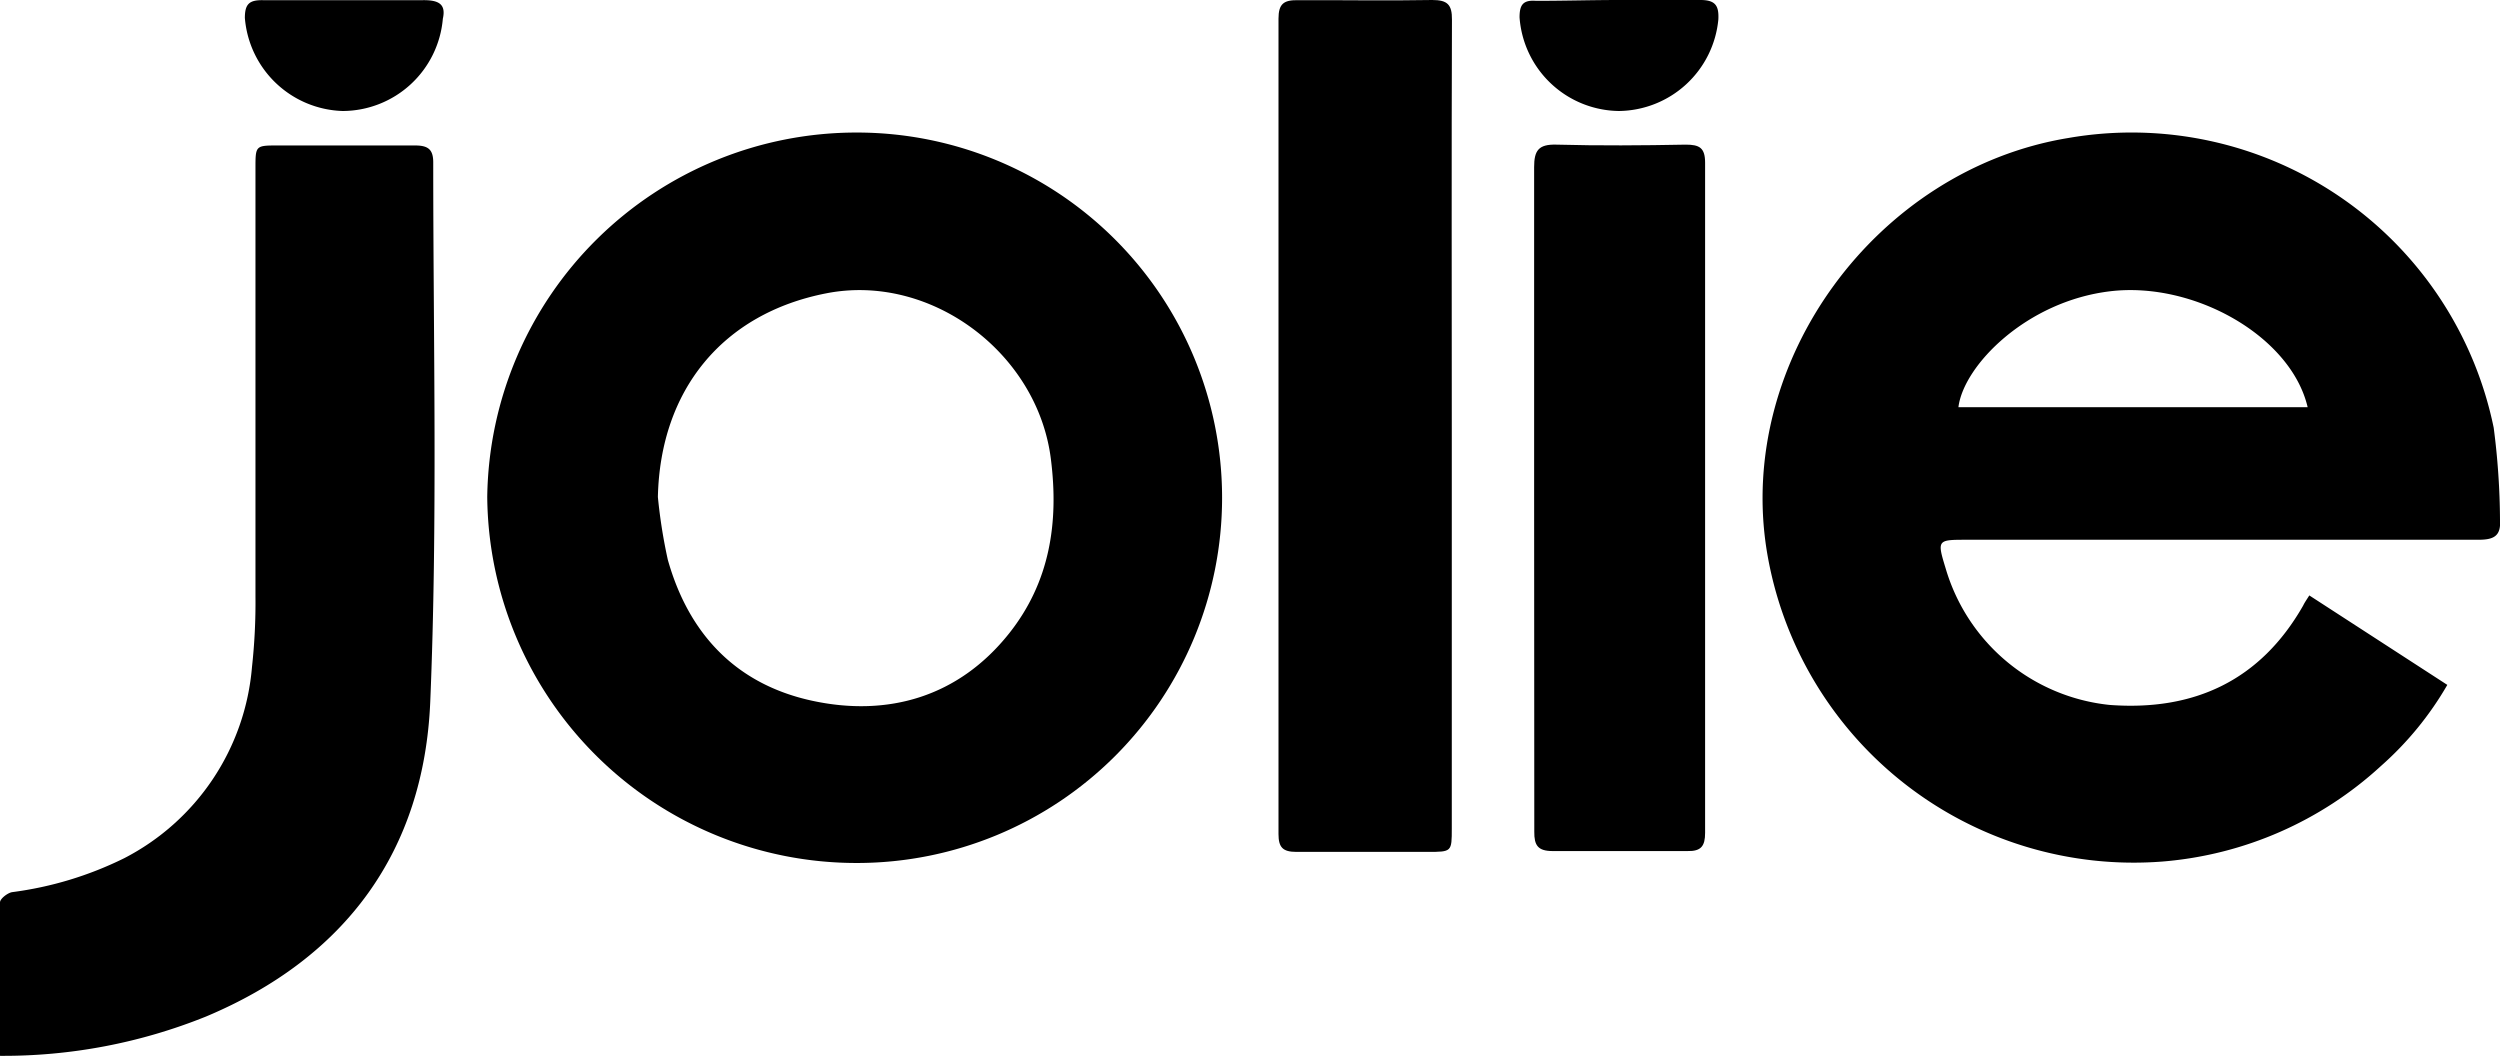
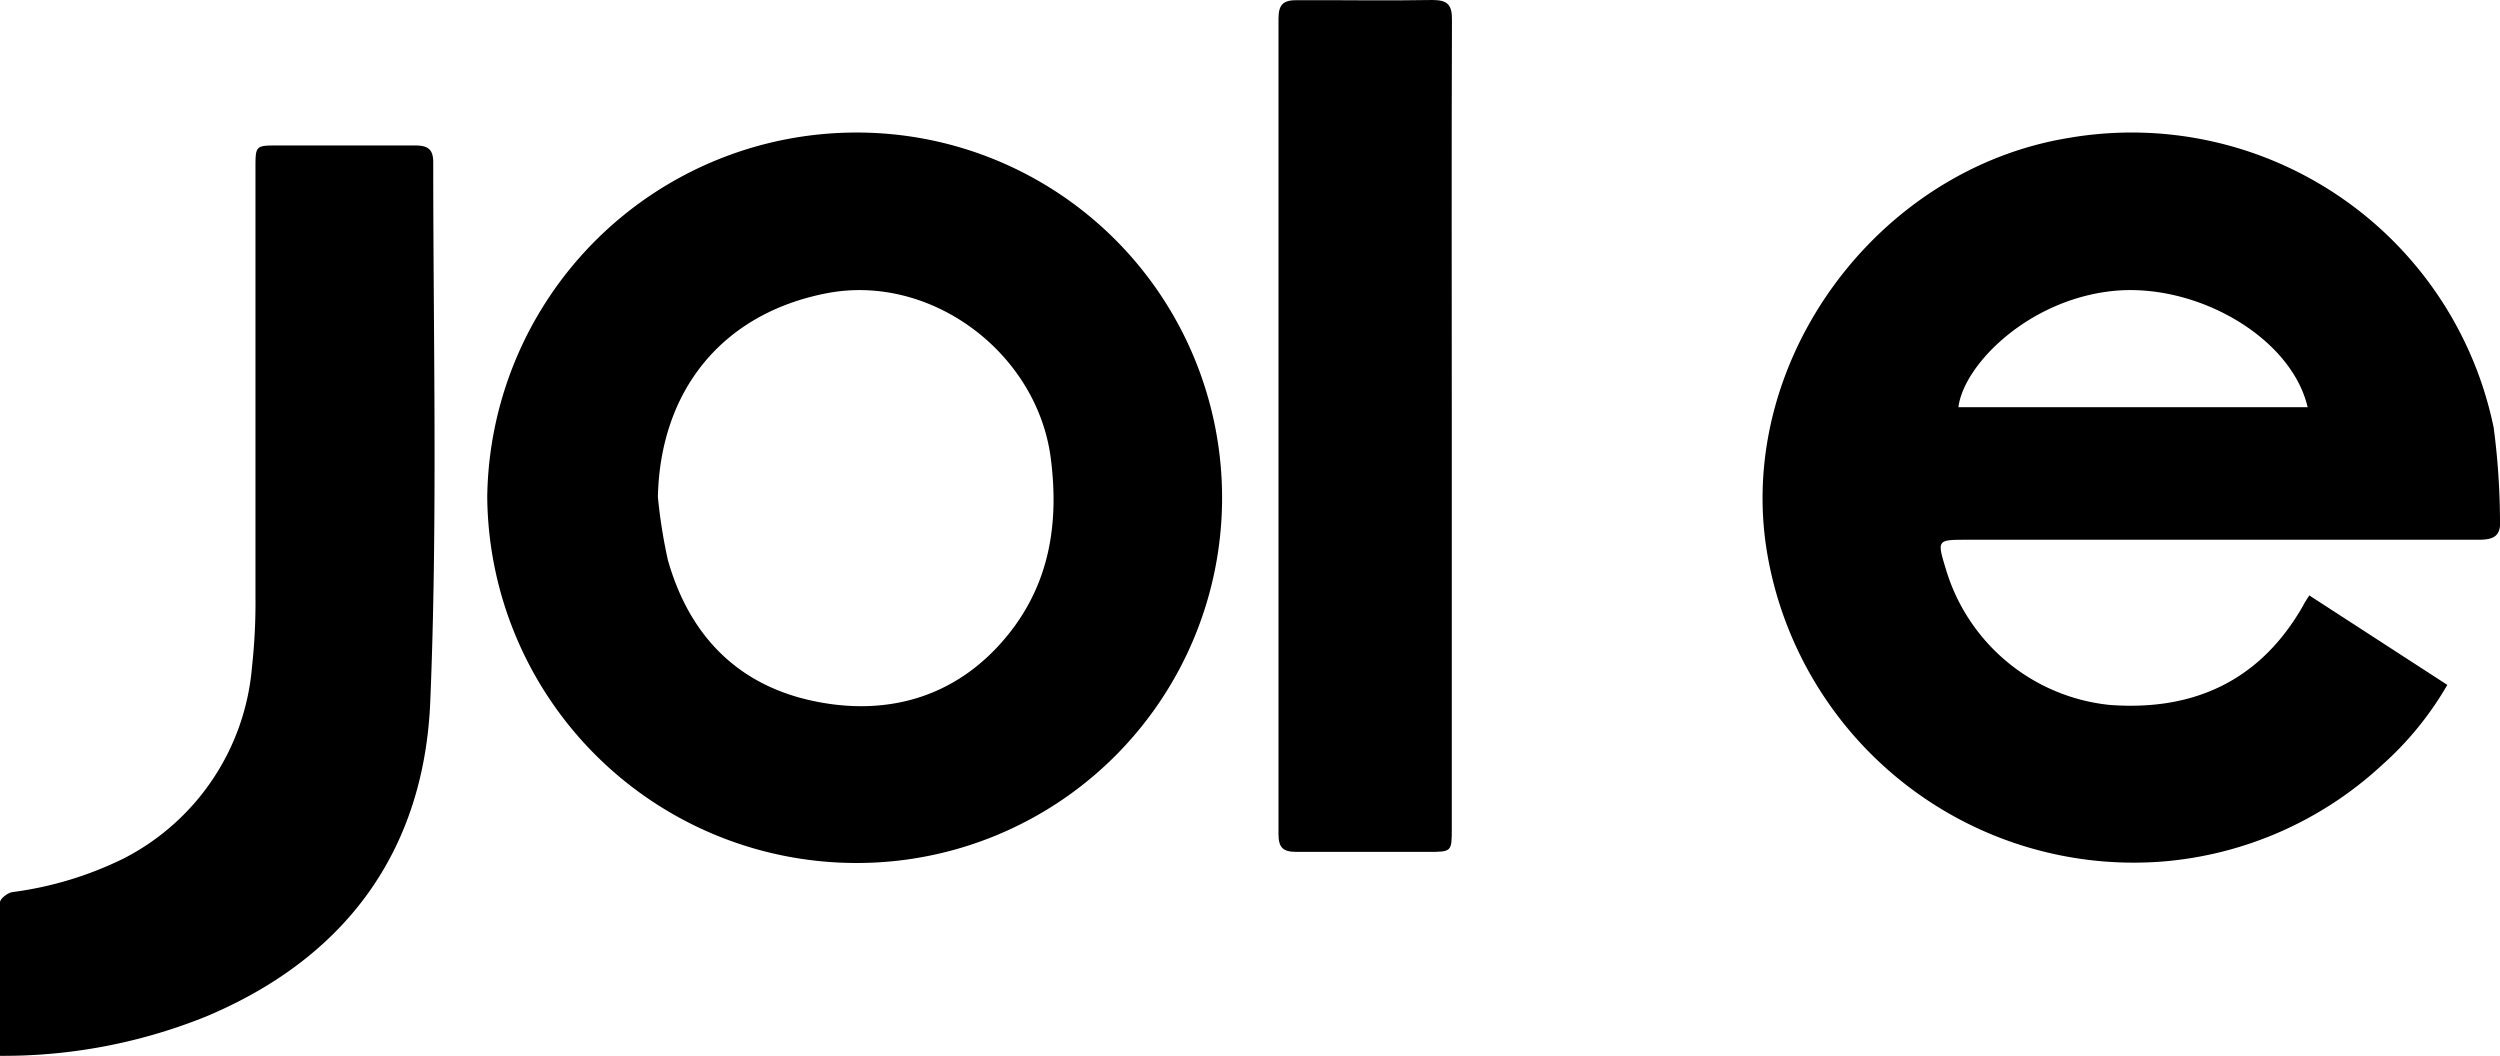
<svg xmlns="http://www.w3.org/2000/svg" viewBox="0 0 150.9 63.73">
  <path d="M139.39,35.94l8.33,5.4a19.58,19.58,0,0,1-4,4.89A22.13,22.13,0,0,1,130.56,52a22.44,22.44,0,0,1-23.92-18.77c-1.84-11.46,6.64-23,18.2-24.9a22.31,22.31,0,0,1,25.68,17.49,44.66,44.66,0,0,1,.38,5.57c.07,1-.42,1.19-1.31,1.19q-15.43,0-30.87,0c-1.78,0-1.81,0-1.28,1.73a11.55,11.55,0,0,0,9.9,8.24c5.09.38,9.1-1.47,11.68-6C139.1,36.38,139.2,36.24,139.39,35.94Zm-.1-11.36c-1-4.28-6.85-7.6-11.91-7s-8.86,4.48-9.17,7Z" />
  <path d="M29.41,30A22.29,22.29,0,0,1,51.72,8a22,22,0,1,1,0,44.09A22.29,22.29,0,0,1,29.41,30Zm10.3,0a31.81,31.81,0,0,0,.6,3.79c1.26,4.47,4.11,7.5,8.68,8.5s8.86-.2,11.93-4.07c2.44-3.08,3-6.66,2.51-10.52-.8-6.39-7.23-11.22-13.53-10S39.85,23.56,39.71,30Z" />
  <path d="M0,63.73c0-3.16,0-6.21,0-9.26,0-.22.45-.57.73-.62A21.44,21.44,0,0,0,7.5,51.8a14.32,14.32,0,0,0,7.71-11.54A35.64,35.64,0,0,0,15.42,36q0-12.93,0-25.85c0-1.37,0-1.37,1.39-1.37,2.74,0,5.49,0,8.23,0,.8,0,1.12.23,1.11,1.06,0,10.84.27,21.7-.18,32.52-.38,9-5.1,15.46-13.54,19A32.67,32.67,0,0,1,0,63.73Z" />
  <path d="M87.63,25.79V50c0,1.42,0,1.42-1.46,1.42-2.64,0-5.28,0-7.92,0-.82,0-1.08-.27-1.08-1.08q0-24.61,0-49.21c0-.89.31-1.13,1.15-1.12C81,0,83.74.05,86.45,0c.91,0,1.2.27,1.19,1.19C87.61,9.39,87.63,17.59,87.63,25.79Z" />
-   <path d="M92.6,30c0-6.64,0-13.27,0-19.91,0-1,.26-1.39,1.34-1.36,2.6.07,5.21.05,7.81,0,.83,0,1.17.19,1.17,1.09q0,20.24,0,40.45c0,.8-.24,1.12-1.07,1.1-2.71,0-5.42,0-8.13,0-.89,0-1.12-.34-1.11-1.17C92.61,43.51,92.6,36.77,92.6,30Z" />
-   <path d="M26.73,1.13A6.09,6.09,0,0,1,20.68,6.7a6.11,6.11,0,0,1-5.9-5.62c0-.84.27-1.08,1.08-1.07,3.22,0,6.45,0,9.67,0C26.48,0,26.93.25,26.73,1.13Z" />
-   <path d="M97.75,0c1.63,0,3.26,0,4.89,0,.9,0,1.12.34,1.08,1.17a6.1,6.1,0,0,1-6,5.53,6.09,6.09,0,0,1-6-5.65c0-.76.21-1.06,1-1C94.42.05,96.09,0,97.75,0Z" />
</svg>